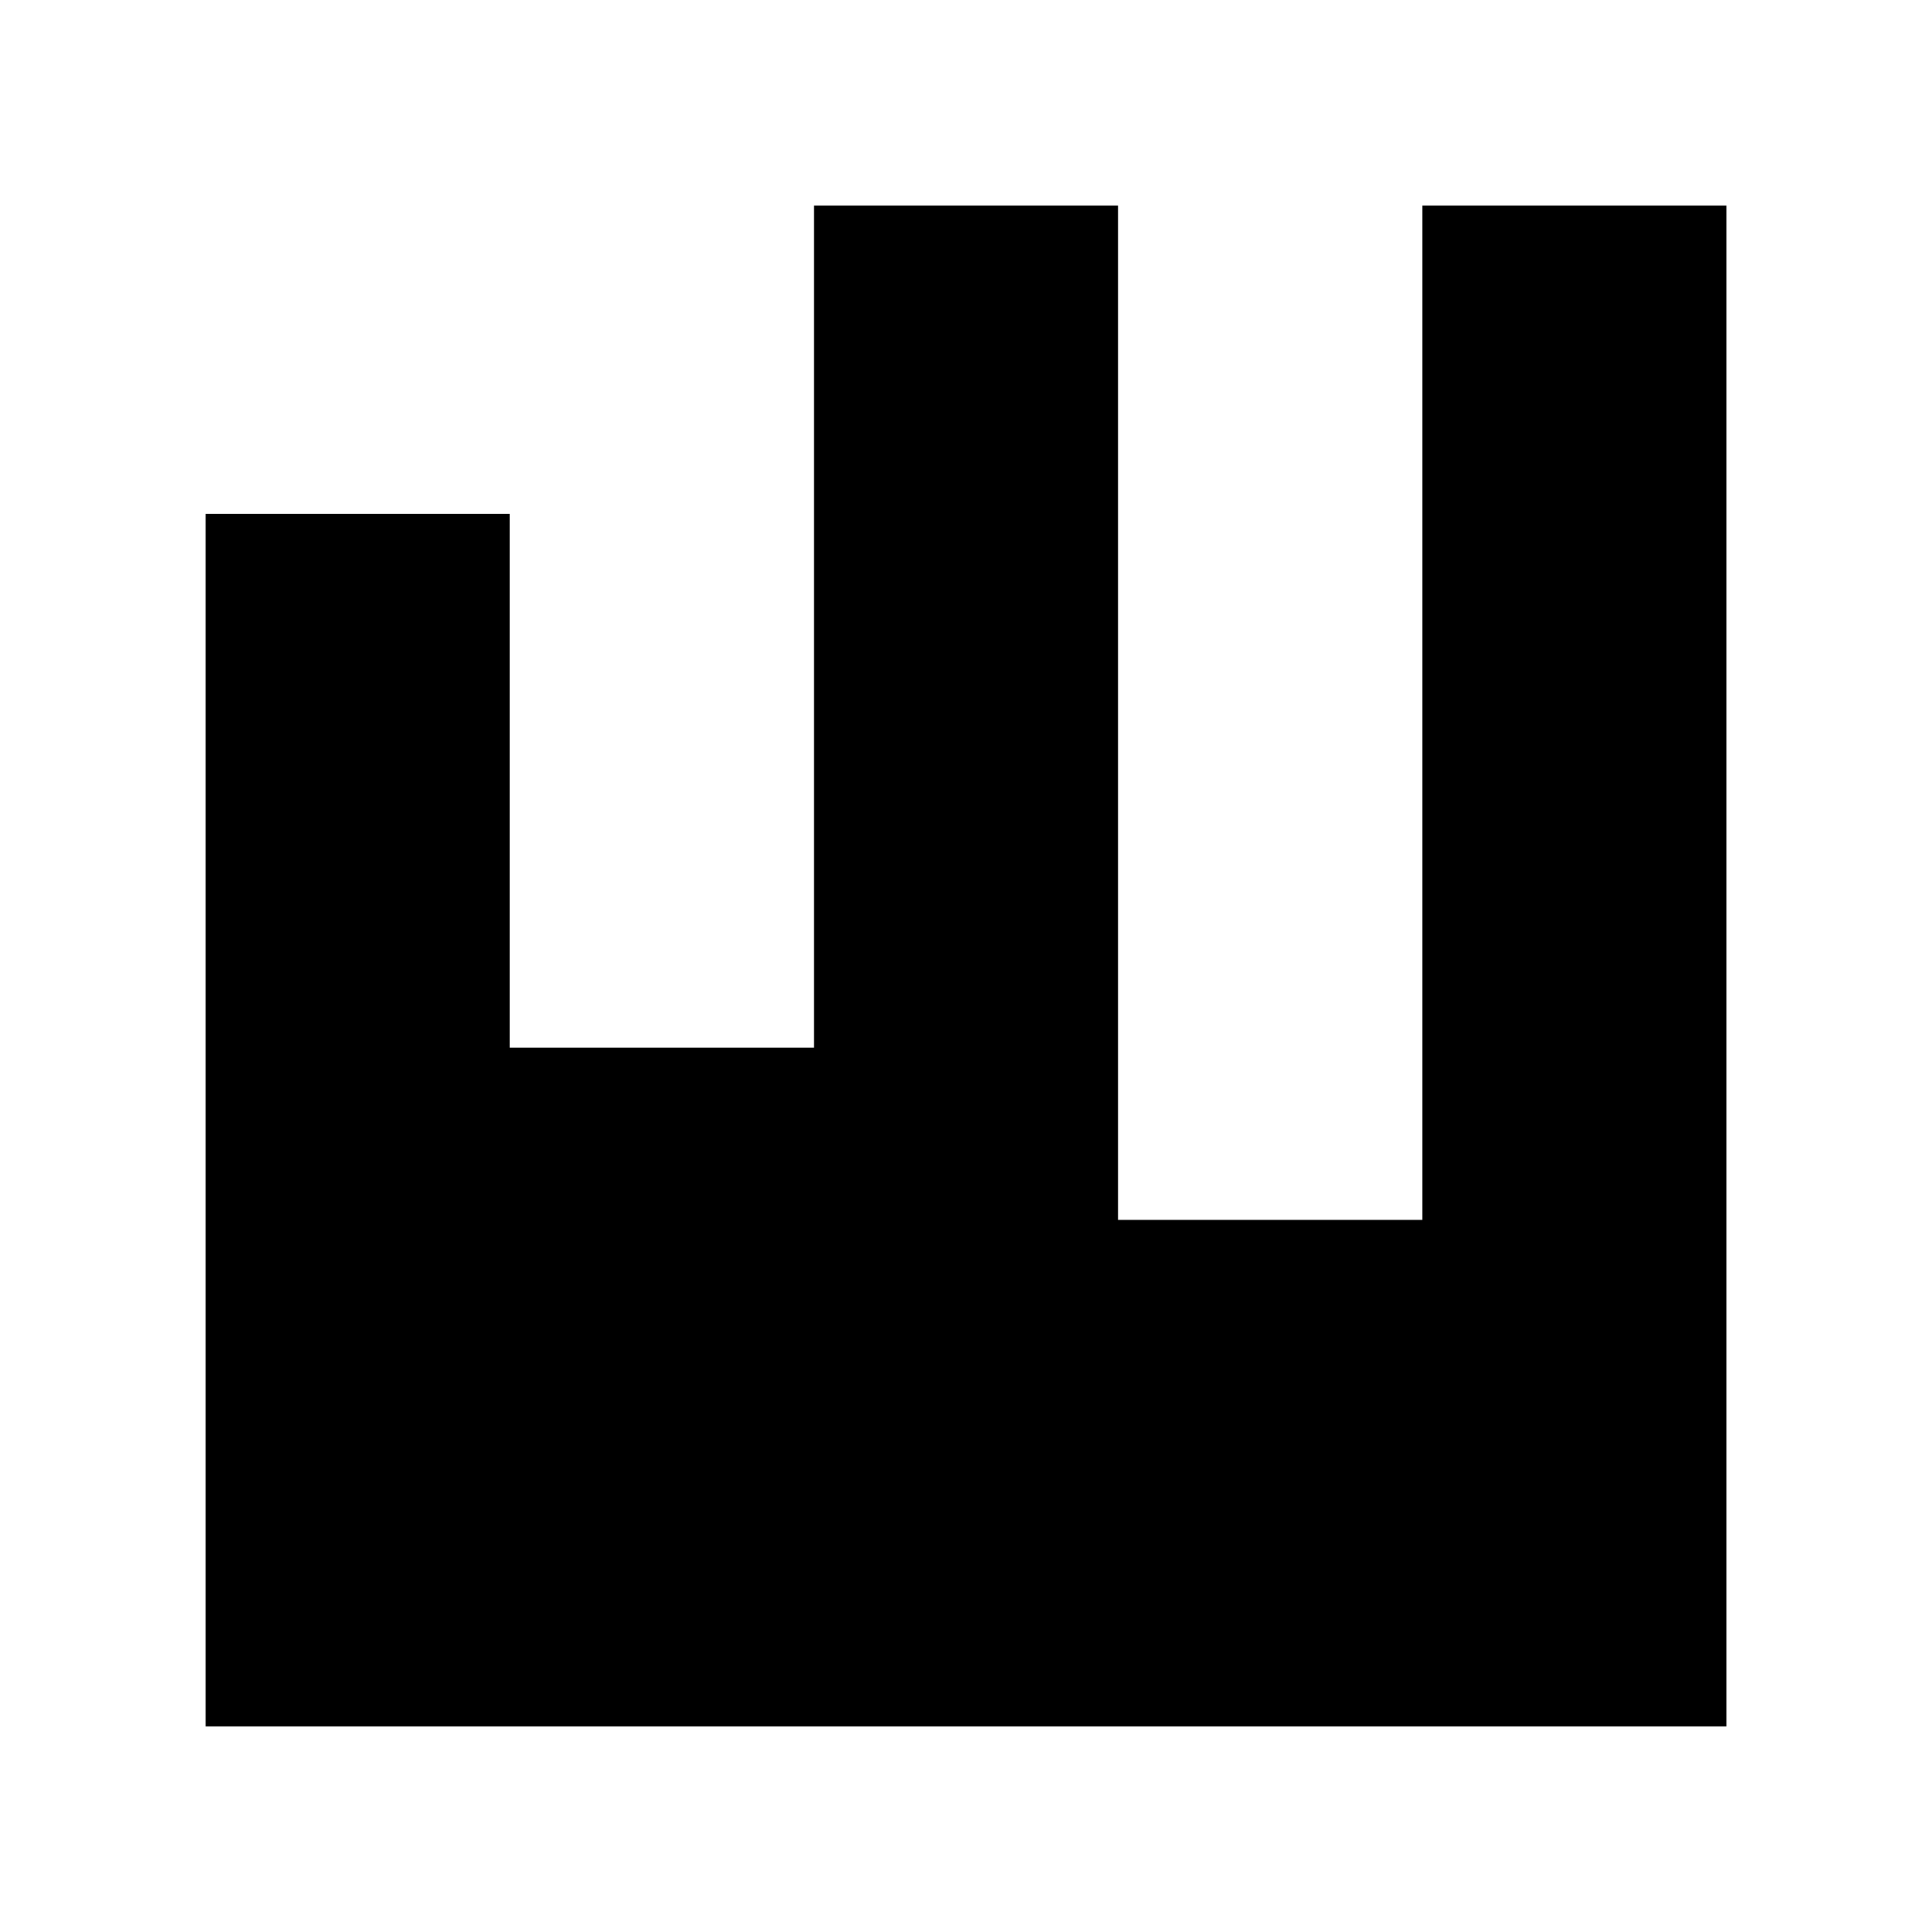
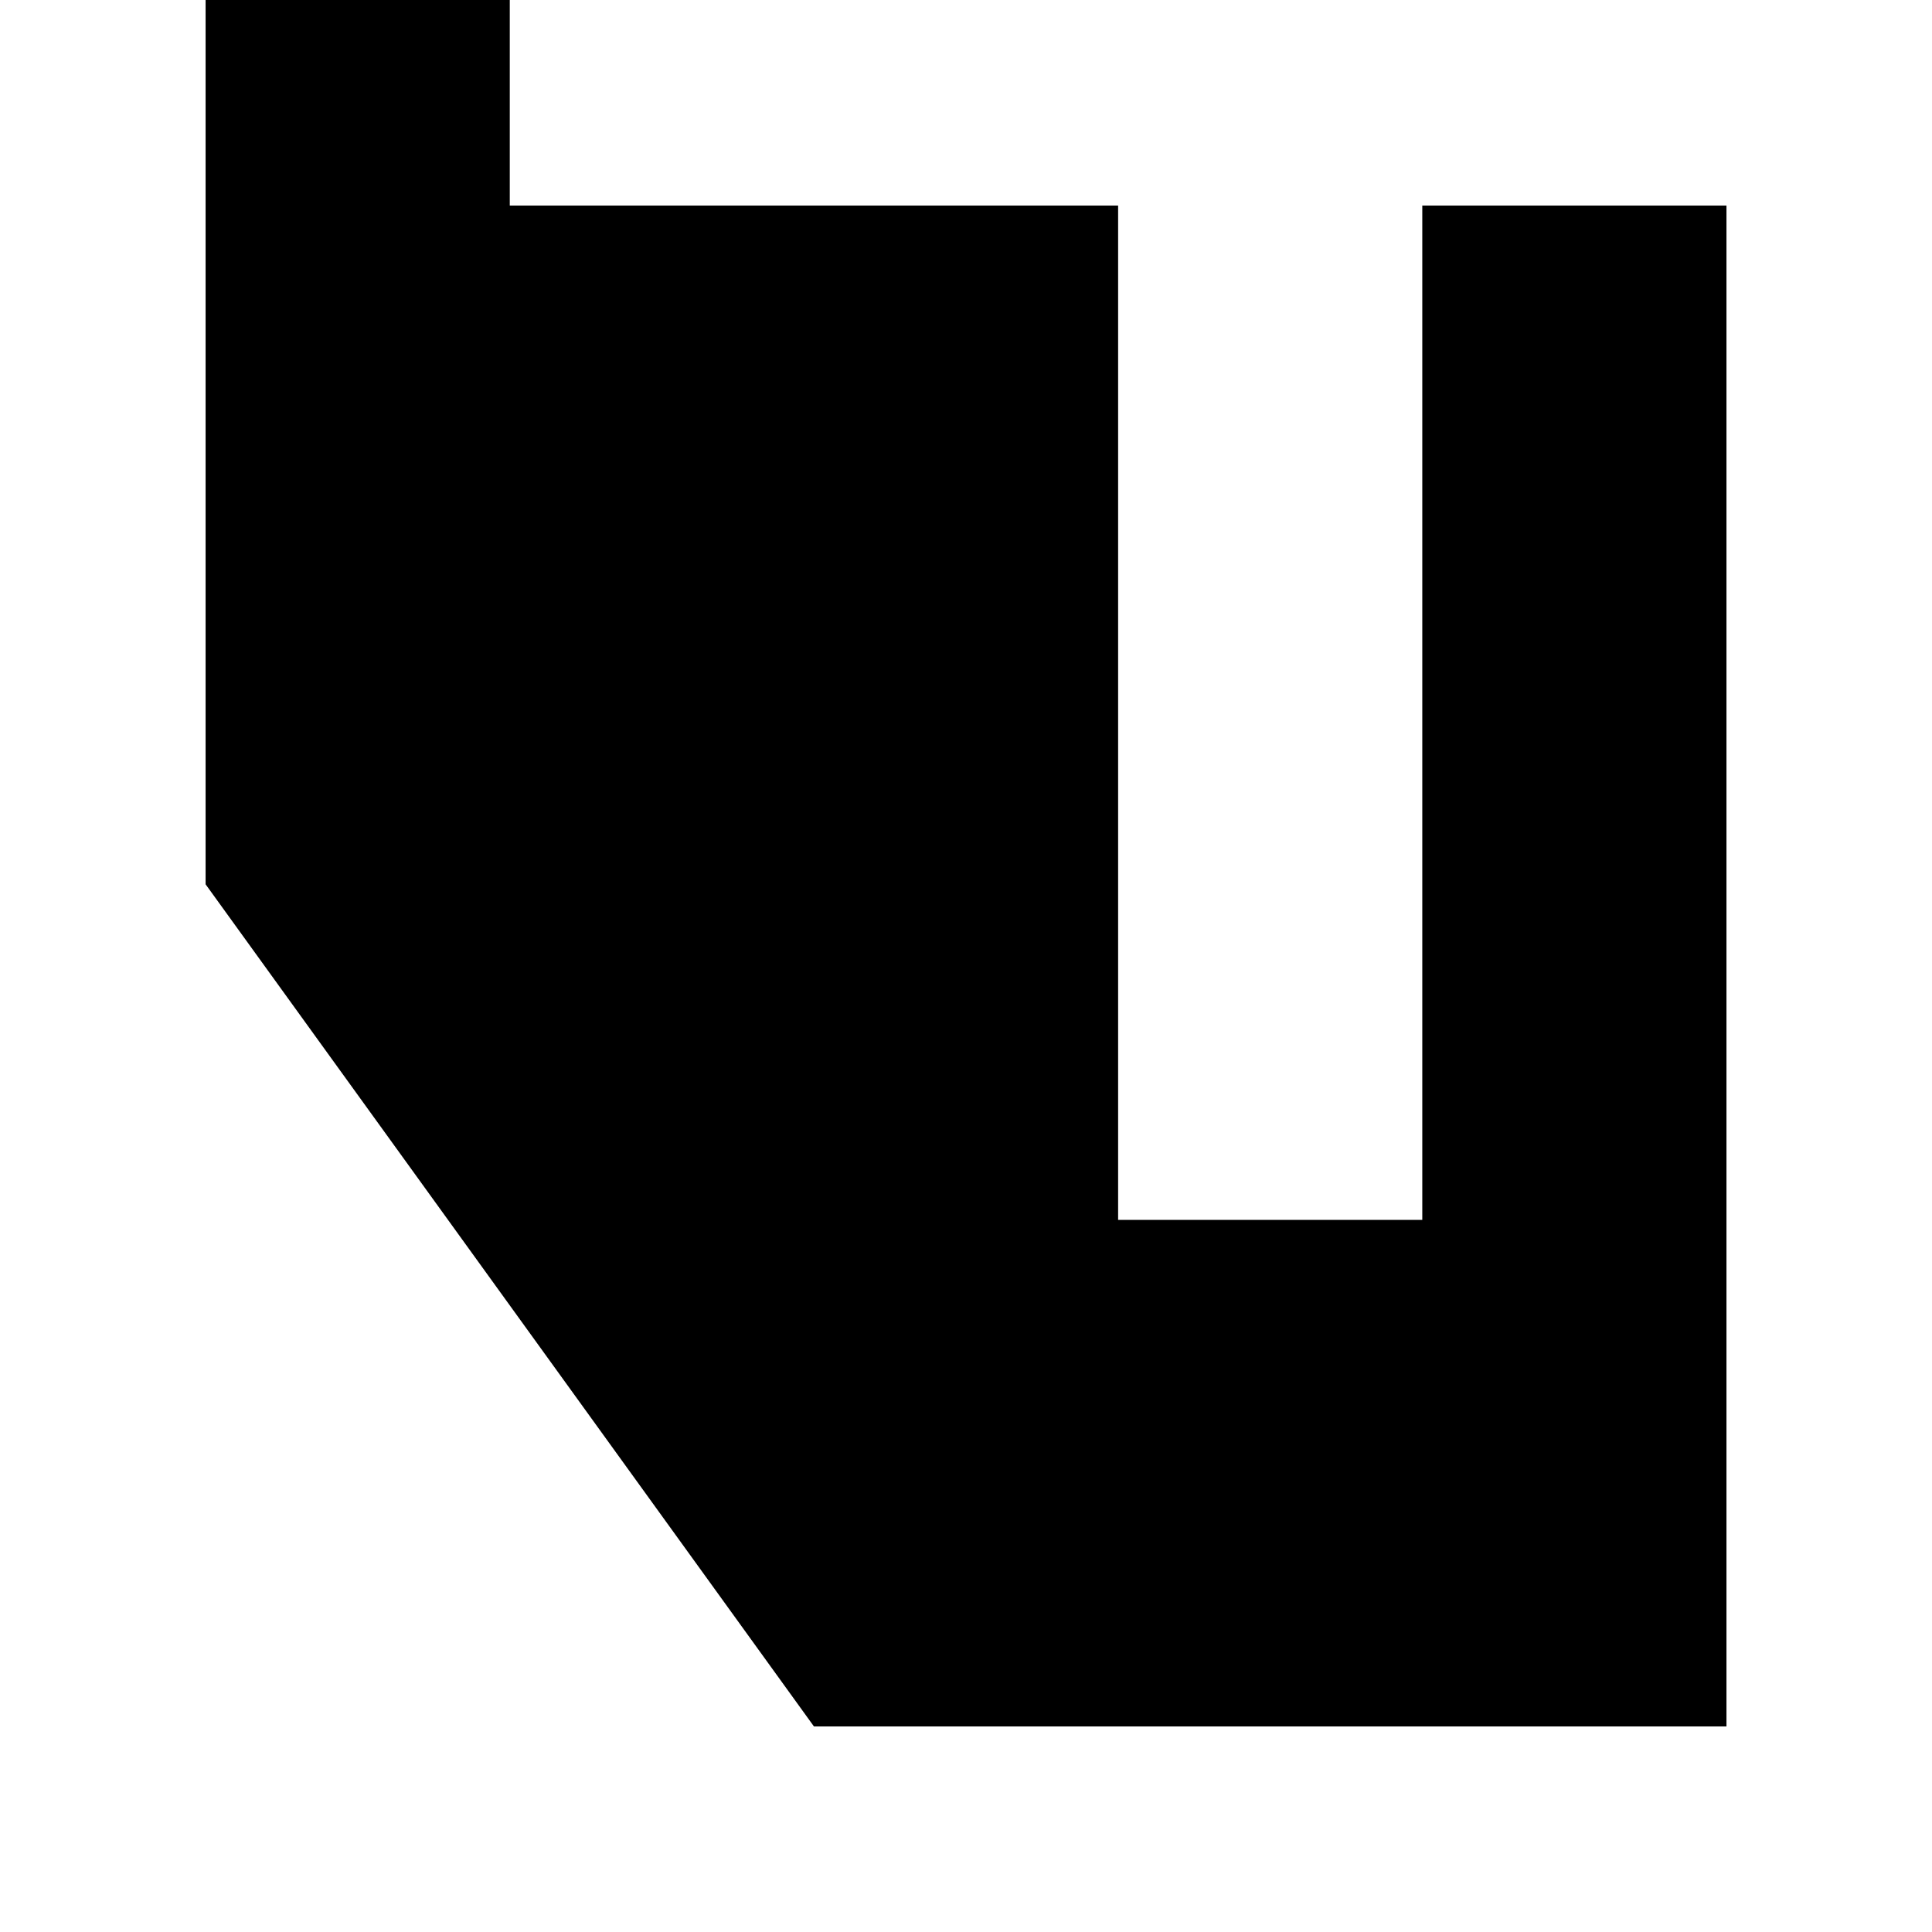
<svg xmlns="http://www.w3.org/2000/svg" fill="#000000" width="800px" height="800px" version="1.1" viewBox="144 144 512 512">
-   <path d="m359.7 601.52h241.83v-403.05h-80.609v268.82h-80.609v-268.82h-80.609v223.17h-80.609v-141.47h-80.609v321.35z" />
+   <path d="m359.7 601.52h241.83v-403.05h-80.609v268.82h-80.609v-268.82h-80.609h-80.609v-141.47h-80.609v321.35z" />
</svg>